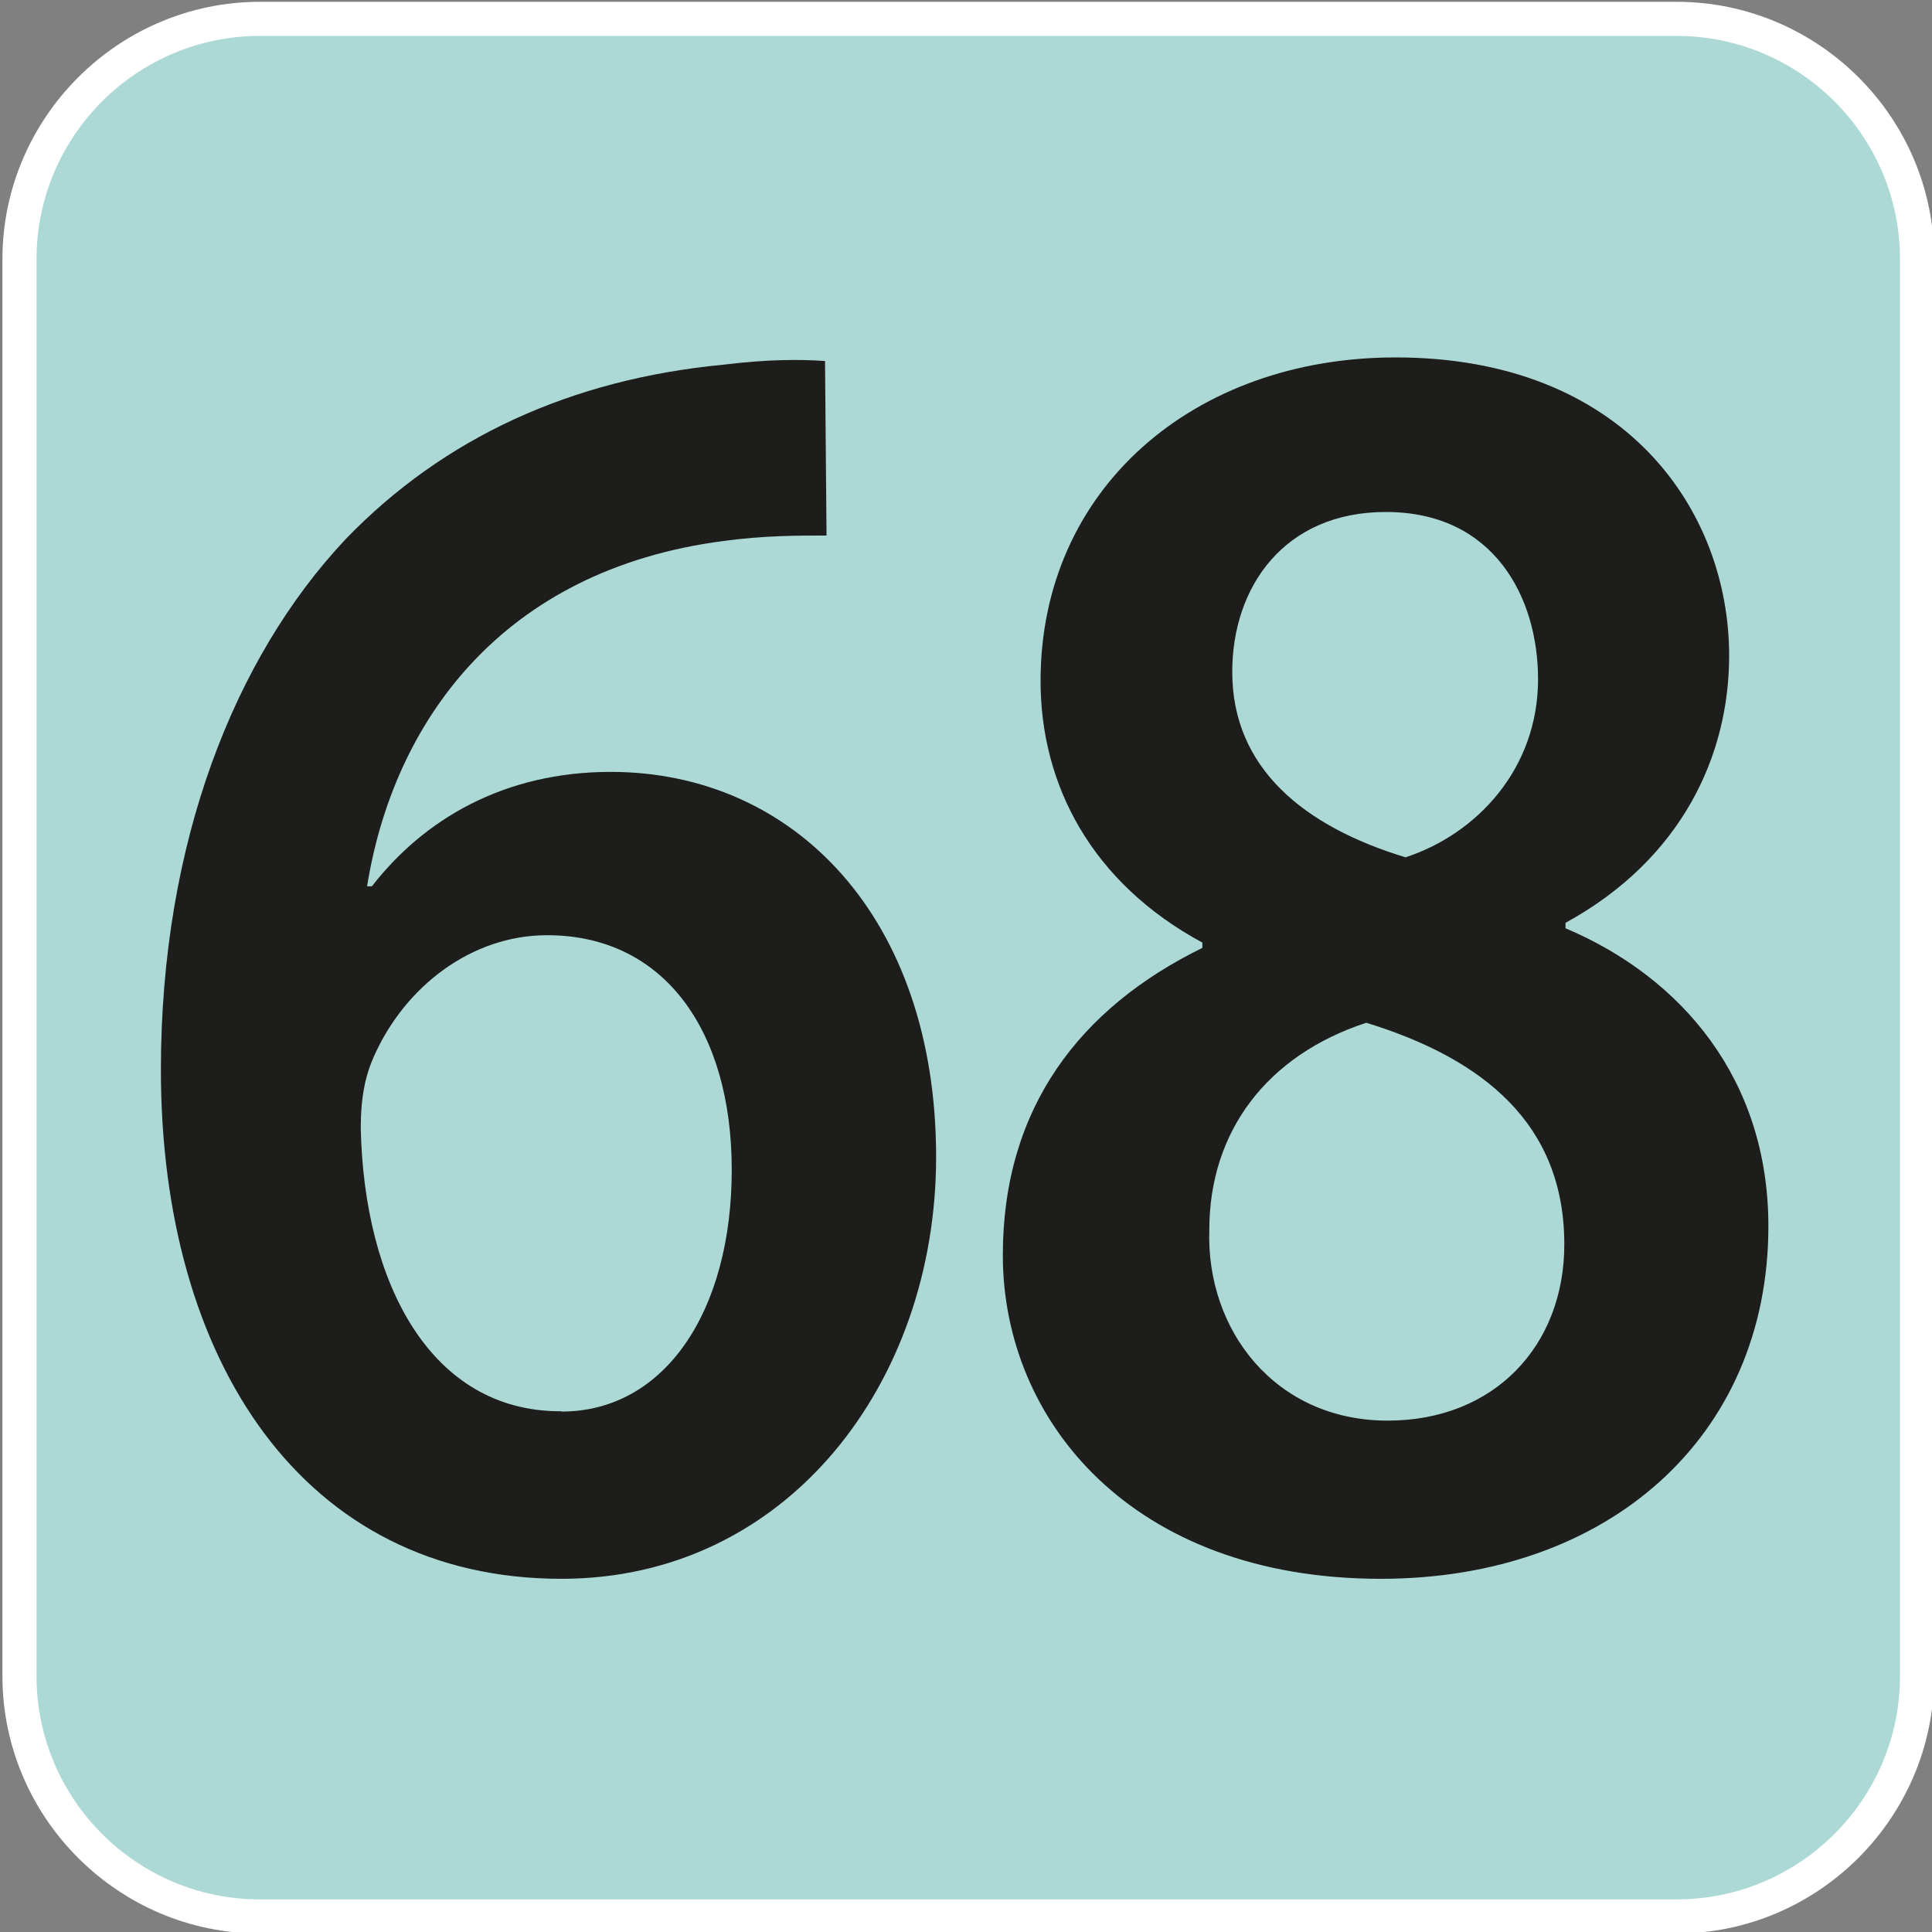
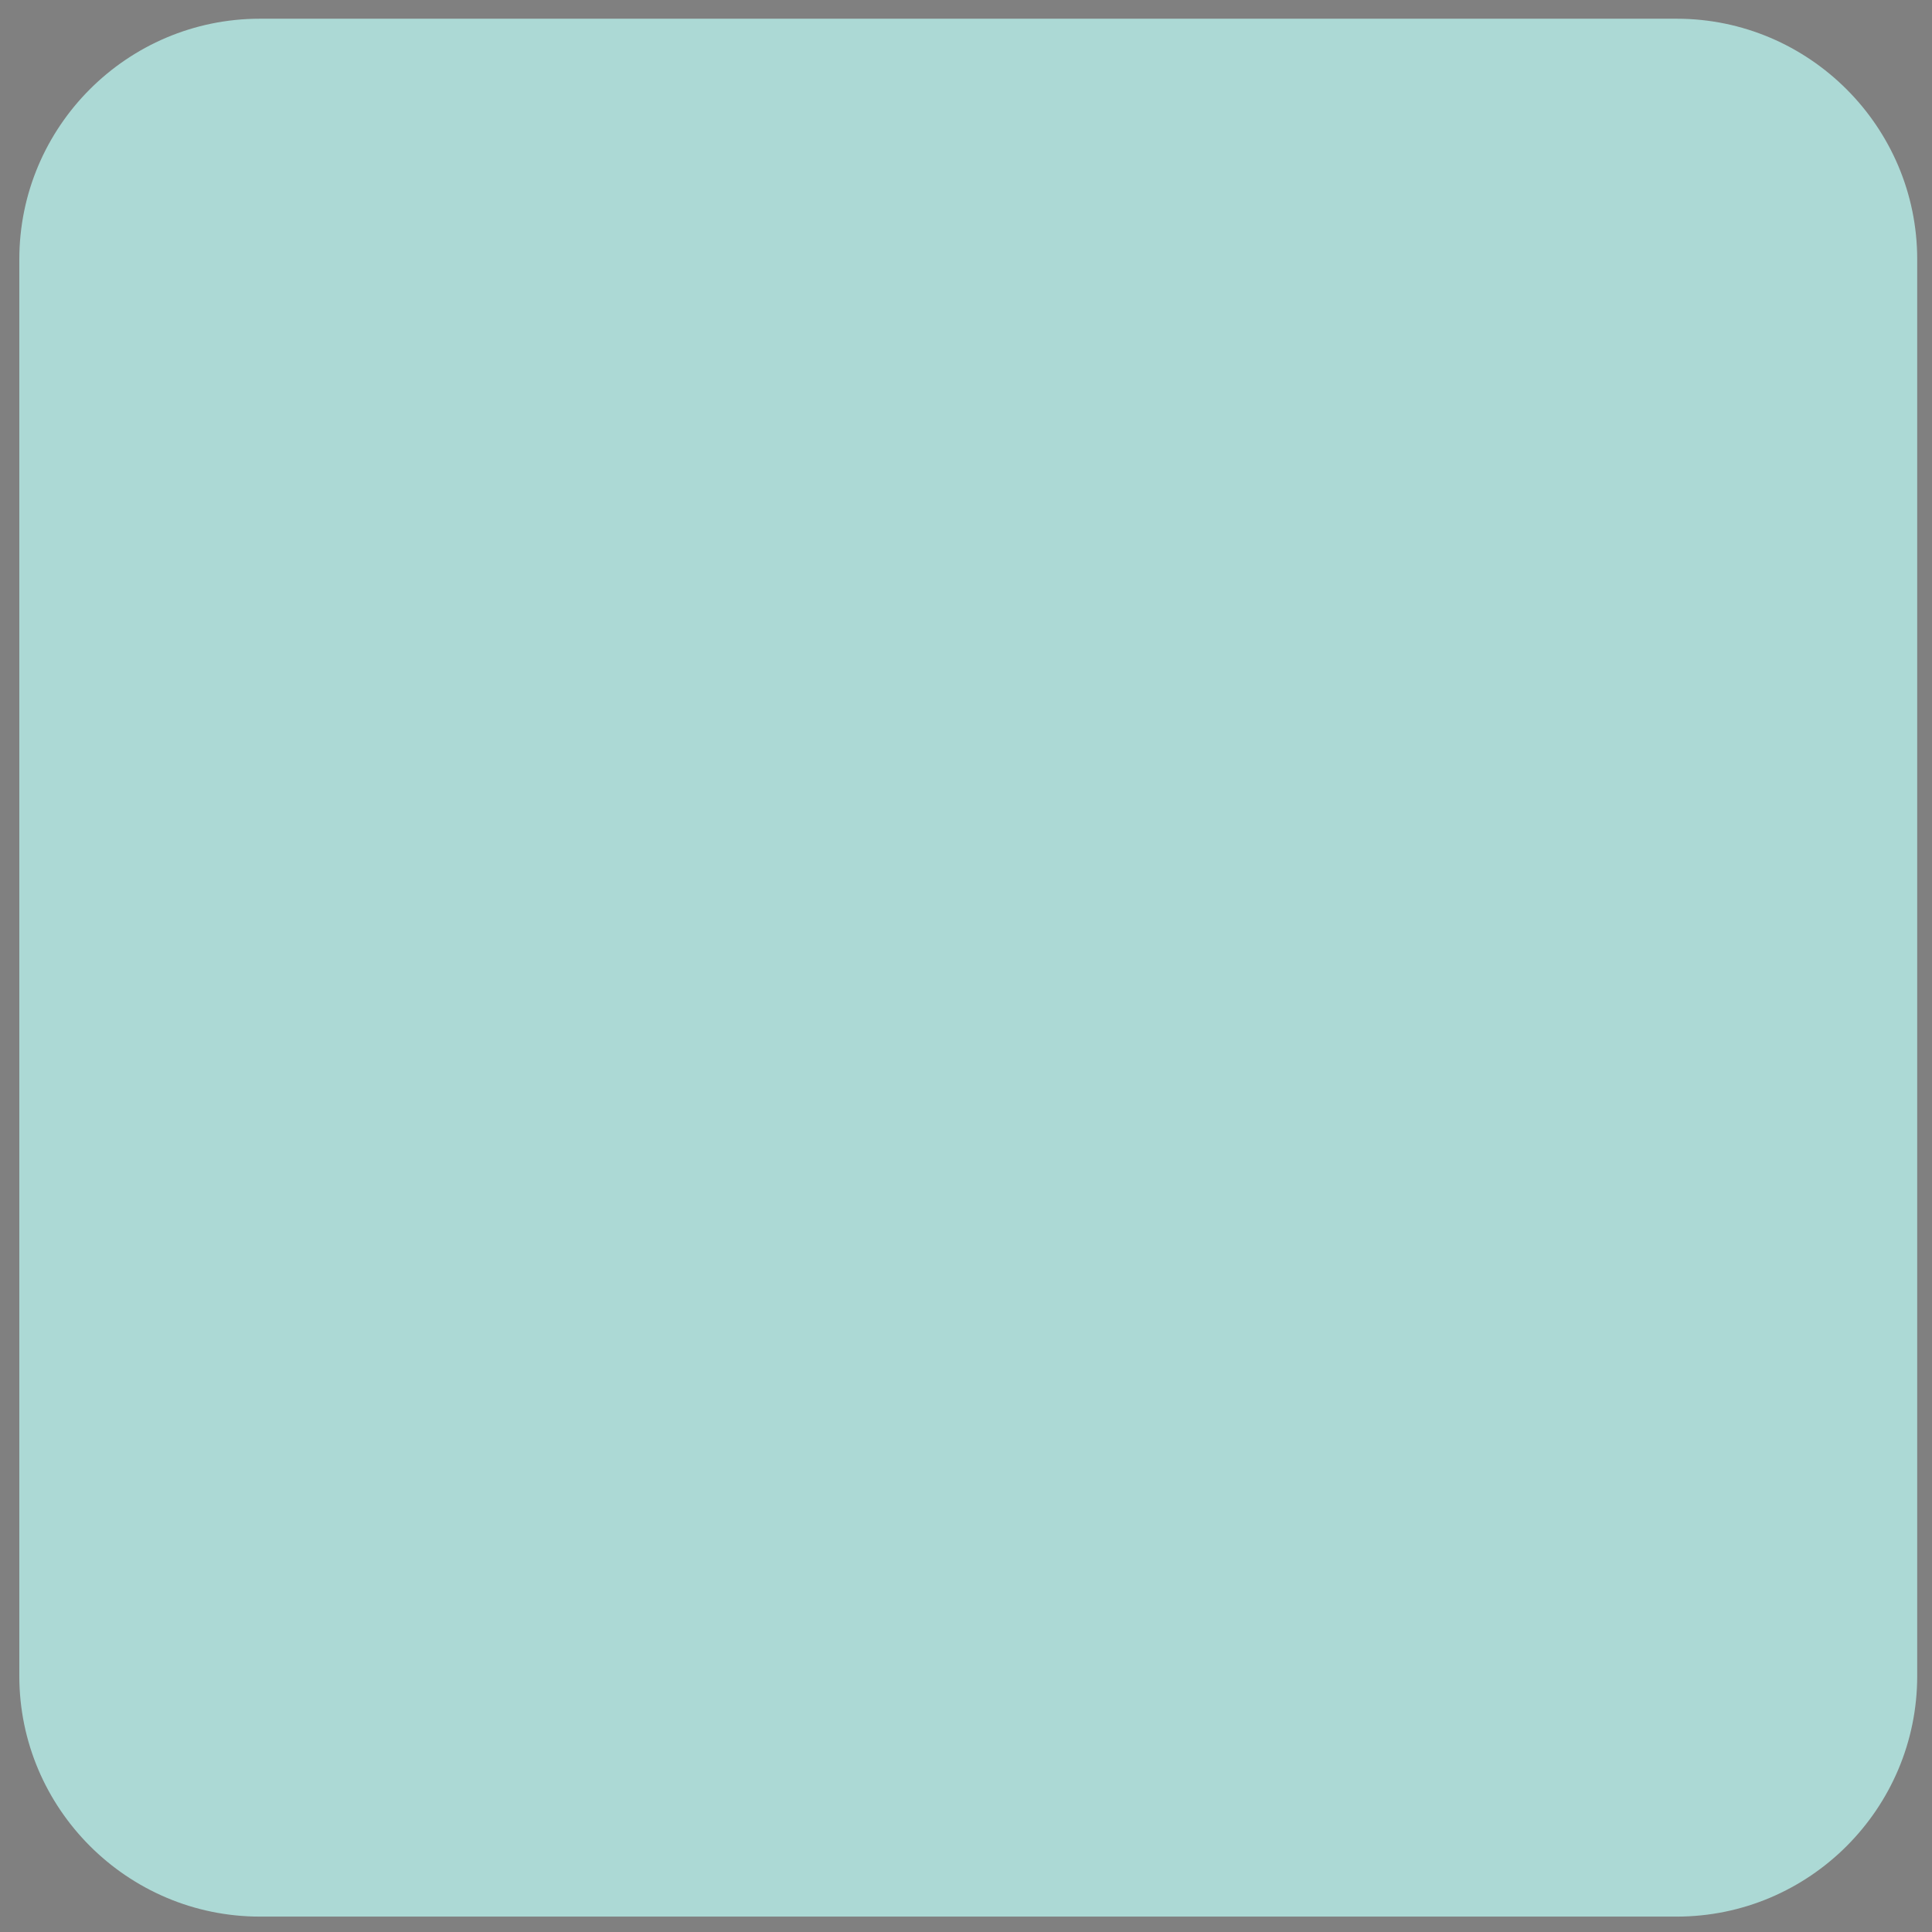
<svg xmlns="http://www.w3.org/2000/svg" version="1.1" viewBox="0 0 64 64" xml:space="preserve" aria-labelledby="picto-68-title" role="img">
  <rect x="0" y="0" width="64" height="64" fill="#808080" stroke="none" />
  <style>.picto-line-bg68{fill:#ACD9D5;}.picto-line-border68{fill:#FFFFFF;}.picto-line-text68{fill:#1D1D1B;}</style>
  <title id="picto-68-title">ligne 68</title>
  <g>
    <g>
      <path class="picto-line-bg68 picto-line-bg" d="M8.61,63.49c-4.39,0-7.97-3.58-7.97-7.97V8.59c0-4.39,3.57-7.97,7.97-7.97h46.93c4.39,0,7.97,3.58,7.97,7.97     v46.93c0,4.39-3.57,7.97-7.97,7.97H8.61z" />
      <g>
-         <path class="picto-line-border68 picto-line-border" d="M55.54,1.19c4.08,0,7.4,3.32,7.4,7.4v46.93c0,4.08-3.32,7.4-7.4,7.4H8.61c-4.08,0-7.4-3.32-7.4-7.4V8.59      c0-4.08,3.32-7.4,7.4-7.4H55.54 M55.54,0.06H8.61c-4.69,0-8.53,3.84-8.53,8.53v46.93c0,4.69,3.84,8.53,8.53,8.53h46.93      c4.69,0,8.53-3.84,8.53-8.53V8.59C64.08,3.9,60.24,0.06,55.54,0.06L55.54,0.06z" />
-       </g>
+         </g>
    </g>
    <g>
-       <path class="picto-line-text68 picto-line-text" d="M27.38,17.74c-0.98,0-2.06,0-3.41,0.18c-7.37,0.96-10.94,6.02-11.81,11.44h0.16    c1.73-2.23,4.39-3.79,7.91-3.79c6.07,0,10.78,4.82,10.78,12.76c0,7.47-4.93,13.97-12.41,13.97c-8.56,0-13.27-7.23-13.27-16.86    c0-7.53,2.44-13.67,6.12-17.58c3.25-3.37,7.48-5.3,12.52-5.78c1.46-0.18,2.55-0.18,3.36-0.12L27.38,17.74z M18.6,46.76    c3.41,0,5.64-3.31,5.64-8.01c0-4.58-2.22-7.77-6.12-7.77c-2.49,0-4.71,1.69-5.74,4.03c-0.27,0.6-0.43,1.33-0.43,2.35    c0.11,5.18,2.33,9.39,6.61,9.39H18.6z" />
-       <path class="picto-line-text68 picto-line-text" d="M39.84,31.23c-3.69-1.99-5.37-5.24-5.37-8.67c0-6.38,5.09-10.72,11.76-10.72c7.59,0,11.05,5.06,11.05,9.88    c0,3.31-1.57,6.74-5.42,8.85v0.18c3.85,1.63,6.72,5,6.72,9.87c0,6.98-5.31,11.68-12.84,11.68c-8.24,0-12.52-5.24-12.52-10.72    c0-4.88,2.55-8.19,6.61-10.18V31.23z M51.82,41.22c0-3.97-2.66-6.14-6.56-7.34c-3.3,1.08-5.2,3.61-5.2,6.86    c-0.11,3.31,2.17,6.32,5.91,6.32C49.49,47.06,51.82,44.59,51.82,41.22z M40.82,22.26c0,3.19,2.38,5.12,5.74,6.14    c2.38-0.78,4.39-2.95,4.39-5.9c0-2.71-1.46-5.54-5.04-5.54C42.55,16.96,40.82,19.43,40.82,22.26z" />
-     </g>
+       </g>
  </g>
</svg>